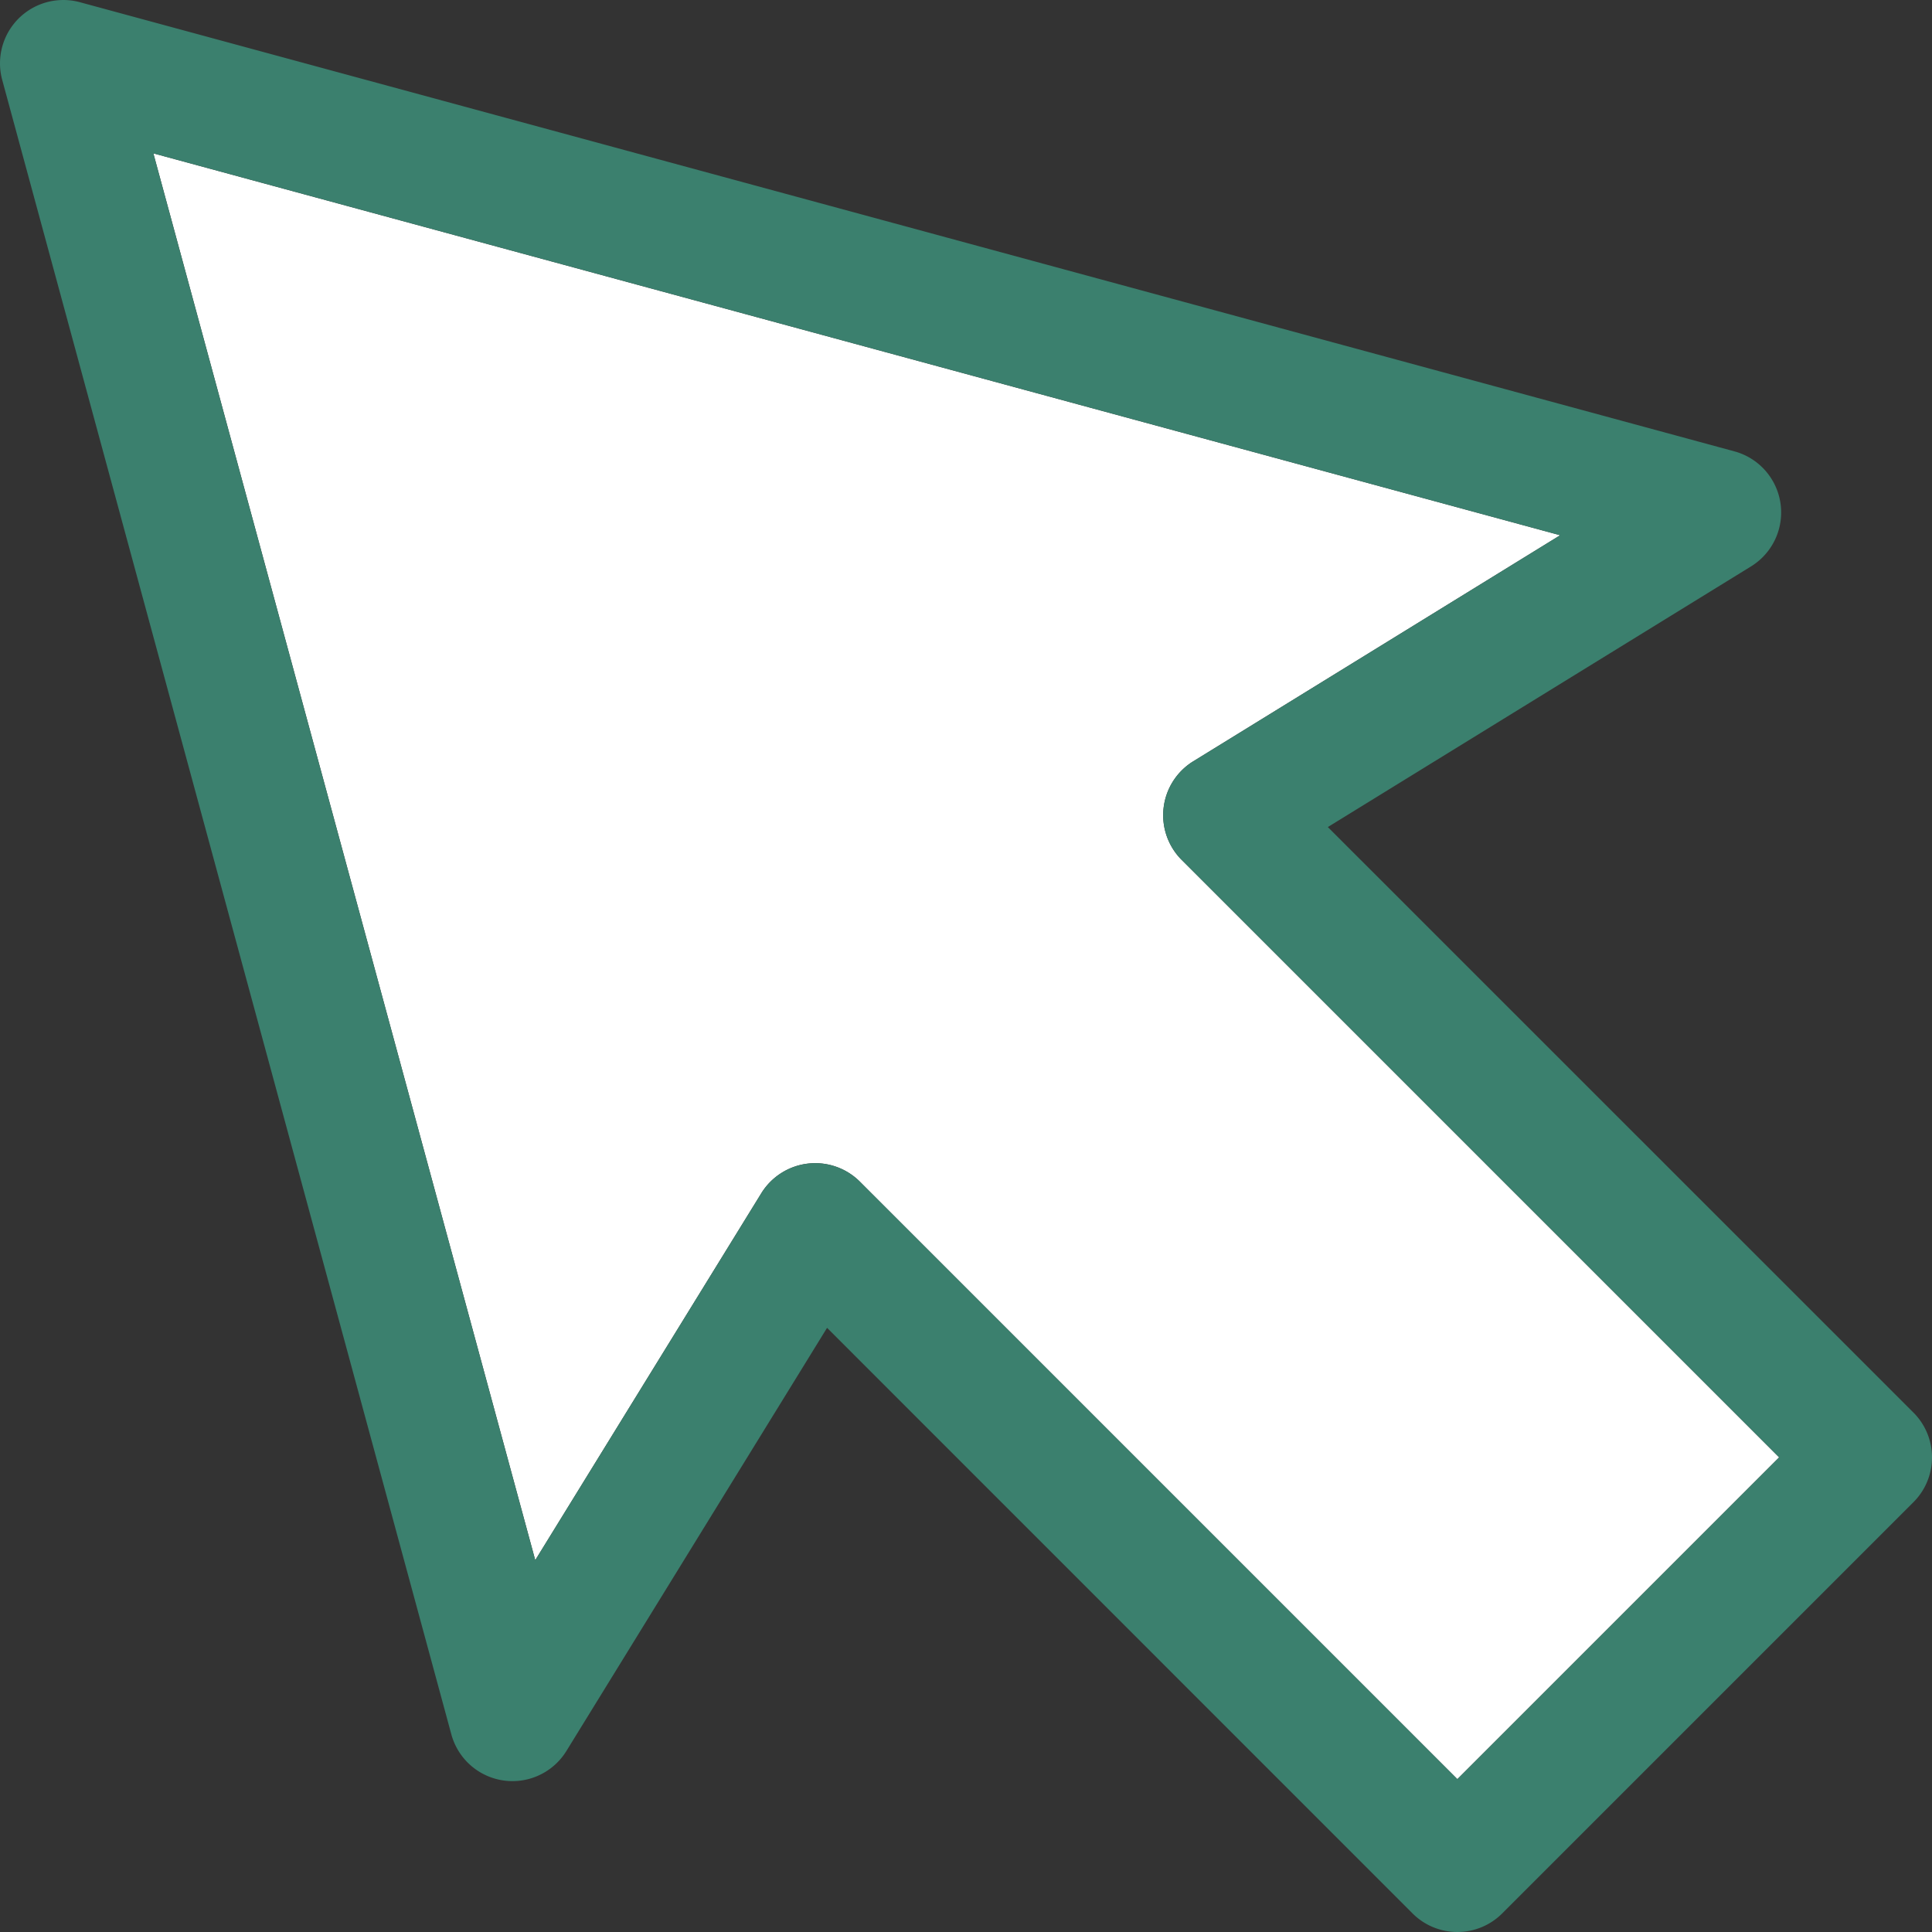
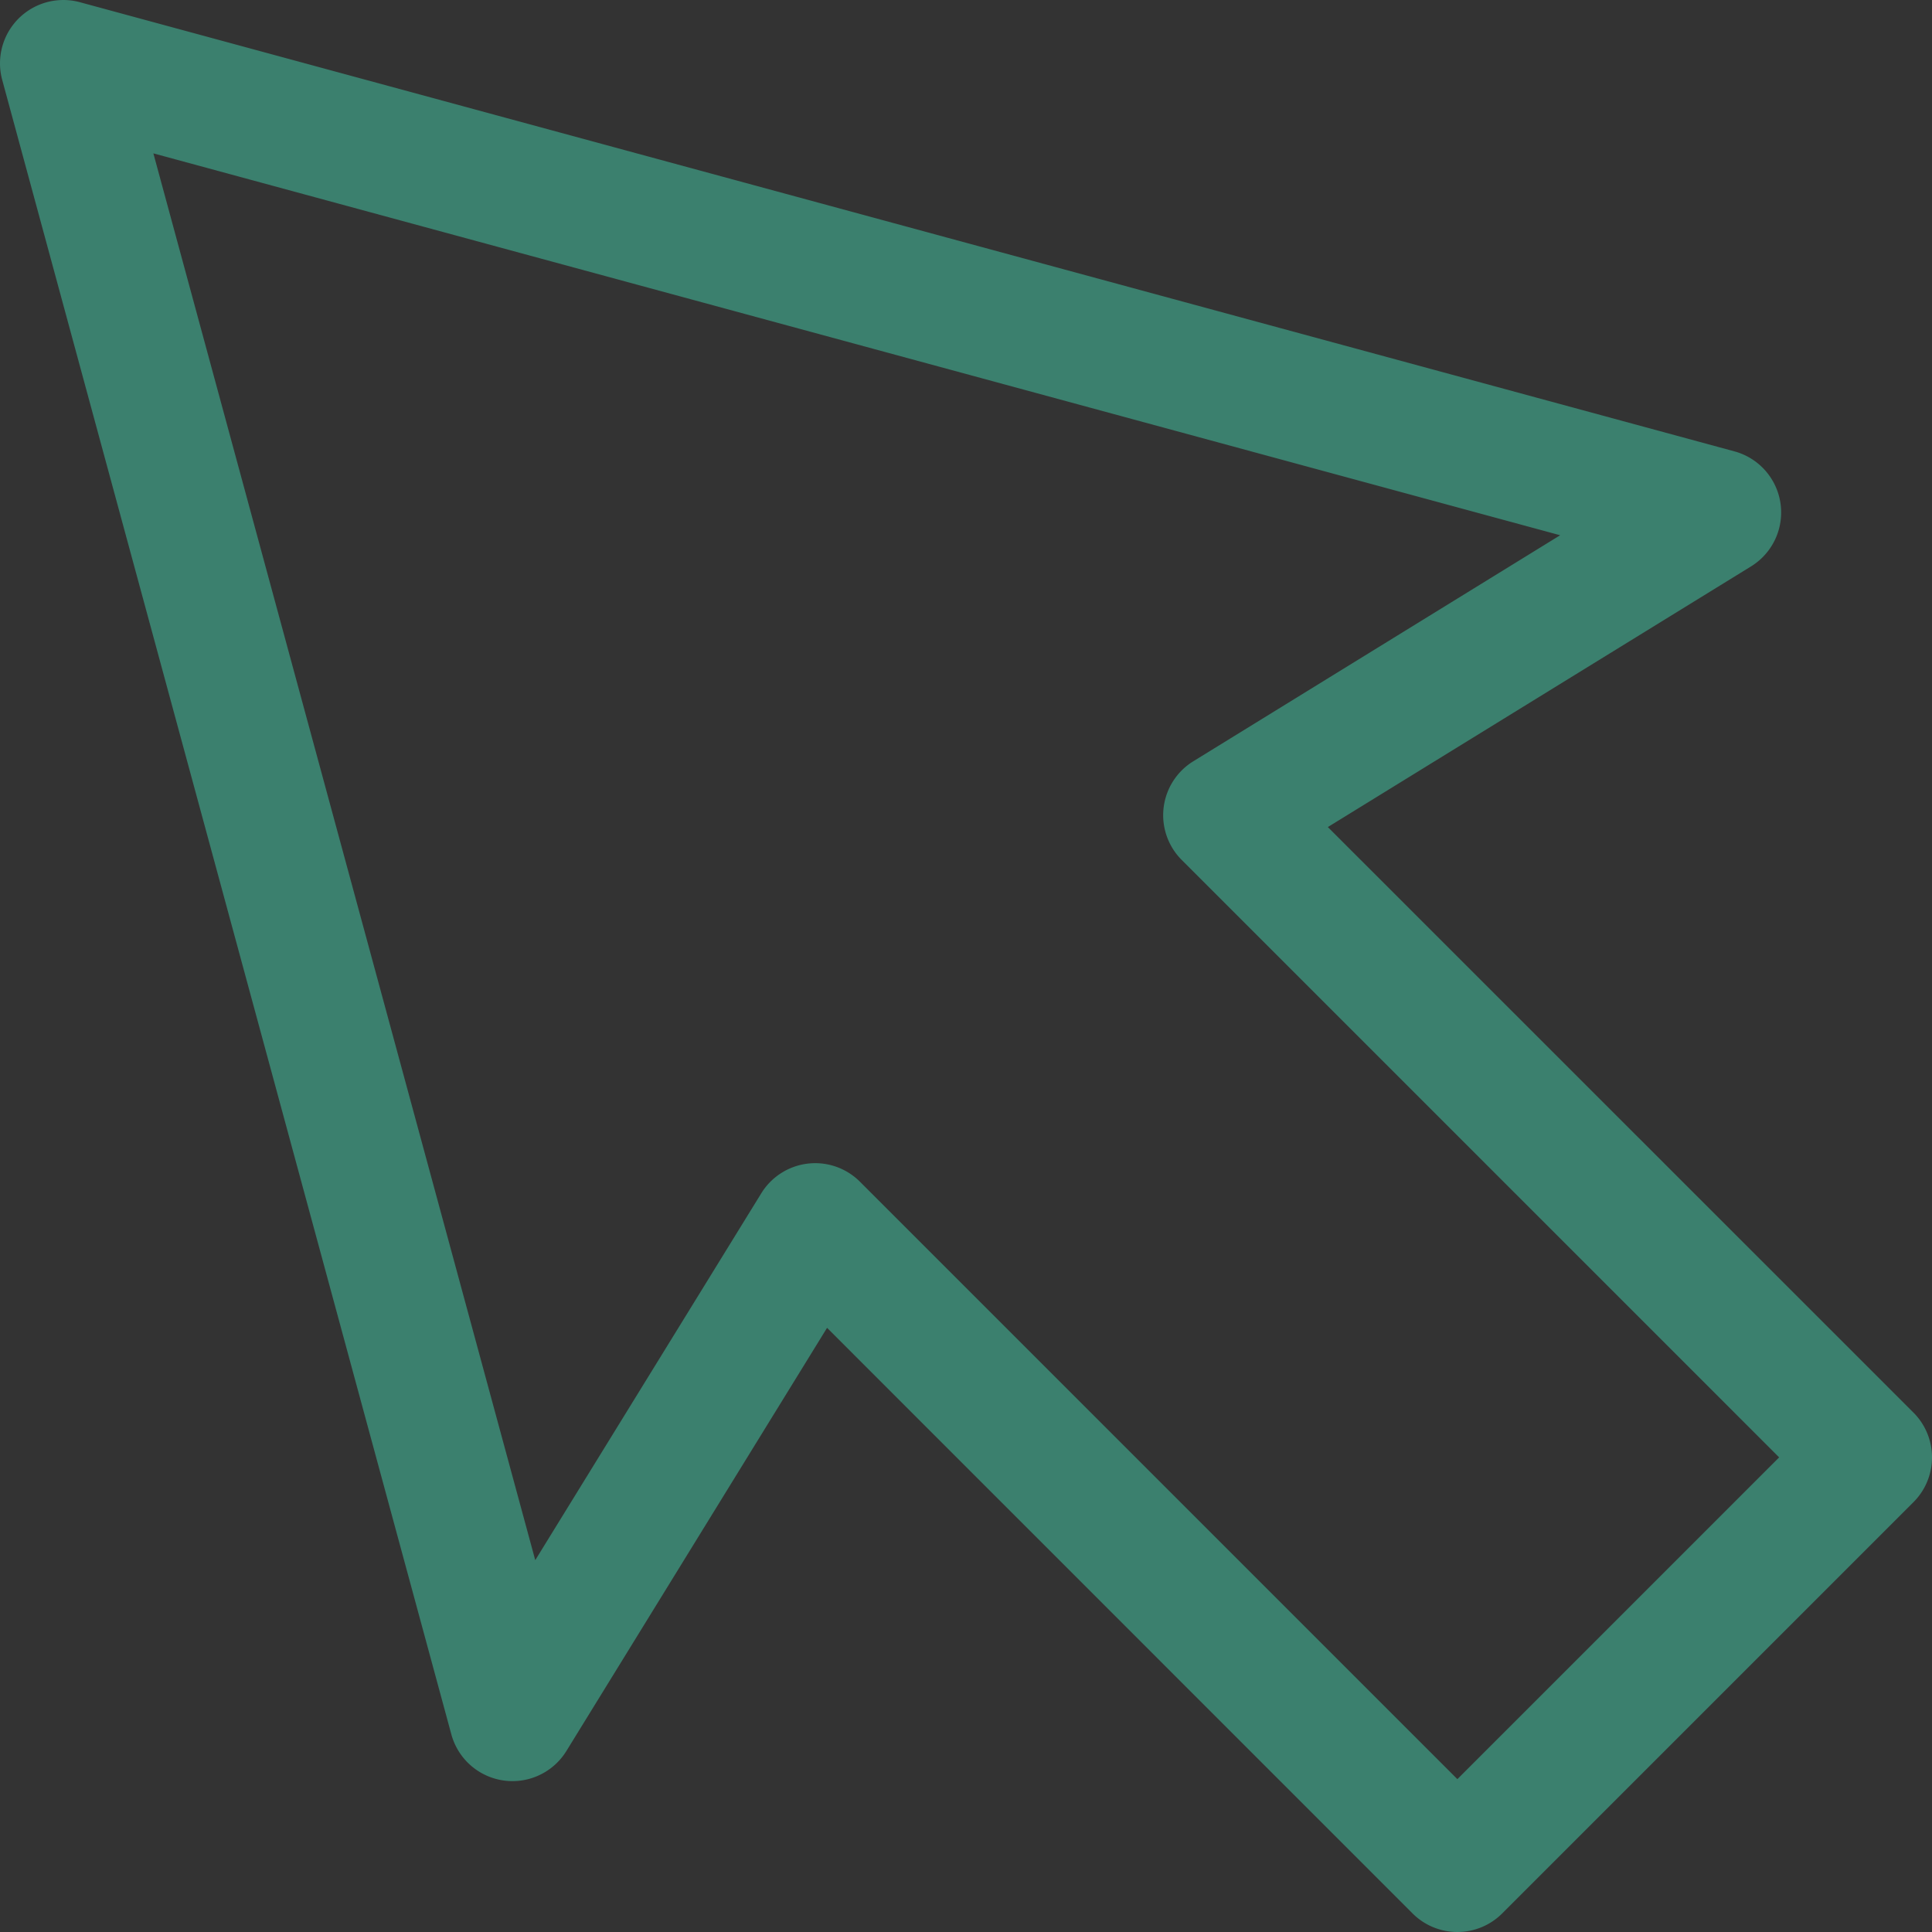
<svg xmlns="http://www.w3.org/2000/svg" id="圖層_1" data-name="圖層 1" viewBox="0 0 75.078 75.078">
  <rect x="0" y="0" width="75.078" height="75.078" fill="#333333" stroke="none" />
  <title>工作區域 2</title>
-   <path d="M56.634,69.138,33.418,45.922a2.461,2.461,0,0,0-1.739-.721,2.511,2.511,0,0,0-.287.017,2.462,2.462,0,0,0-1.808,1.153L20.8,60.628,5.96,5.96,60.628,20.8,46.371,29.584a2.46,2.46,0,0,0-.449,3.834L69.138,56.634Z" fill="#fff" />
  <path d="M74.358,54.894,51.6,32.14,68.048,22.009A2.461,2.461,0,0,0,67.4,17.54L3.105.086A2.461,2.461,0,0,0,.086,3.105L17.54,67.4a2.461,2.461,0,0,0,4.469.646L32.14,51.6,54.894,74.358a2.463,2.463,0,0,0,3.48,0L74.358,58.374A2.462,2.462,0,0,0,74.358,54.894ZM56.634,69.138,33.418,45.922a2.461,2.461,0,0,0-1.739-.721,2.511,2.511,0,0,0-.287.017,2.462,2.462,0,0,0-1.808,1.153L20.8,60.628,5.96,5.96,60.628,20.8,46.371,29.584a2.46,2.46,0,0,0-.449,3.834L69.138,56.634Z" fill="#3b806e" />
</svg>